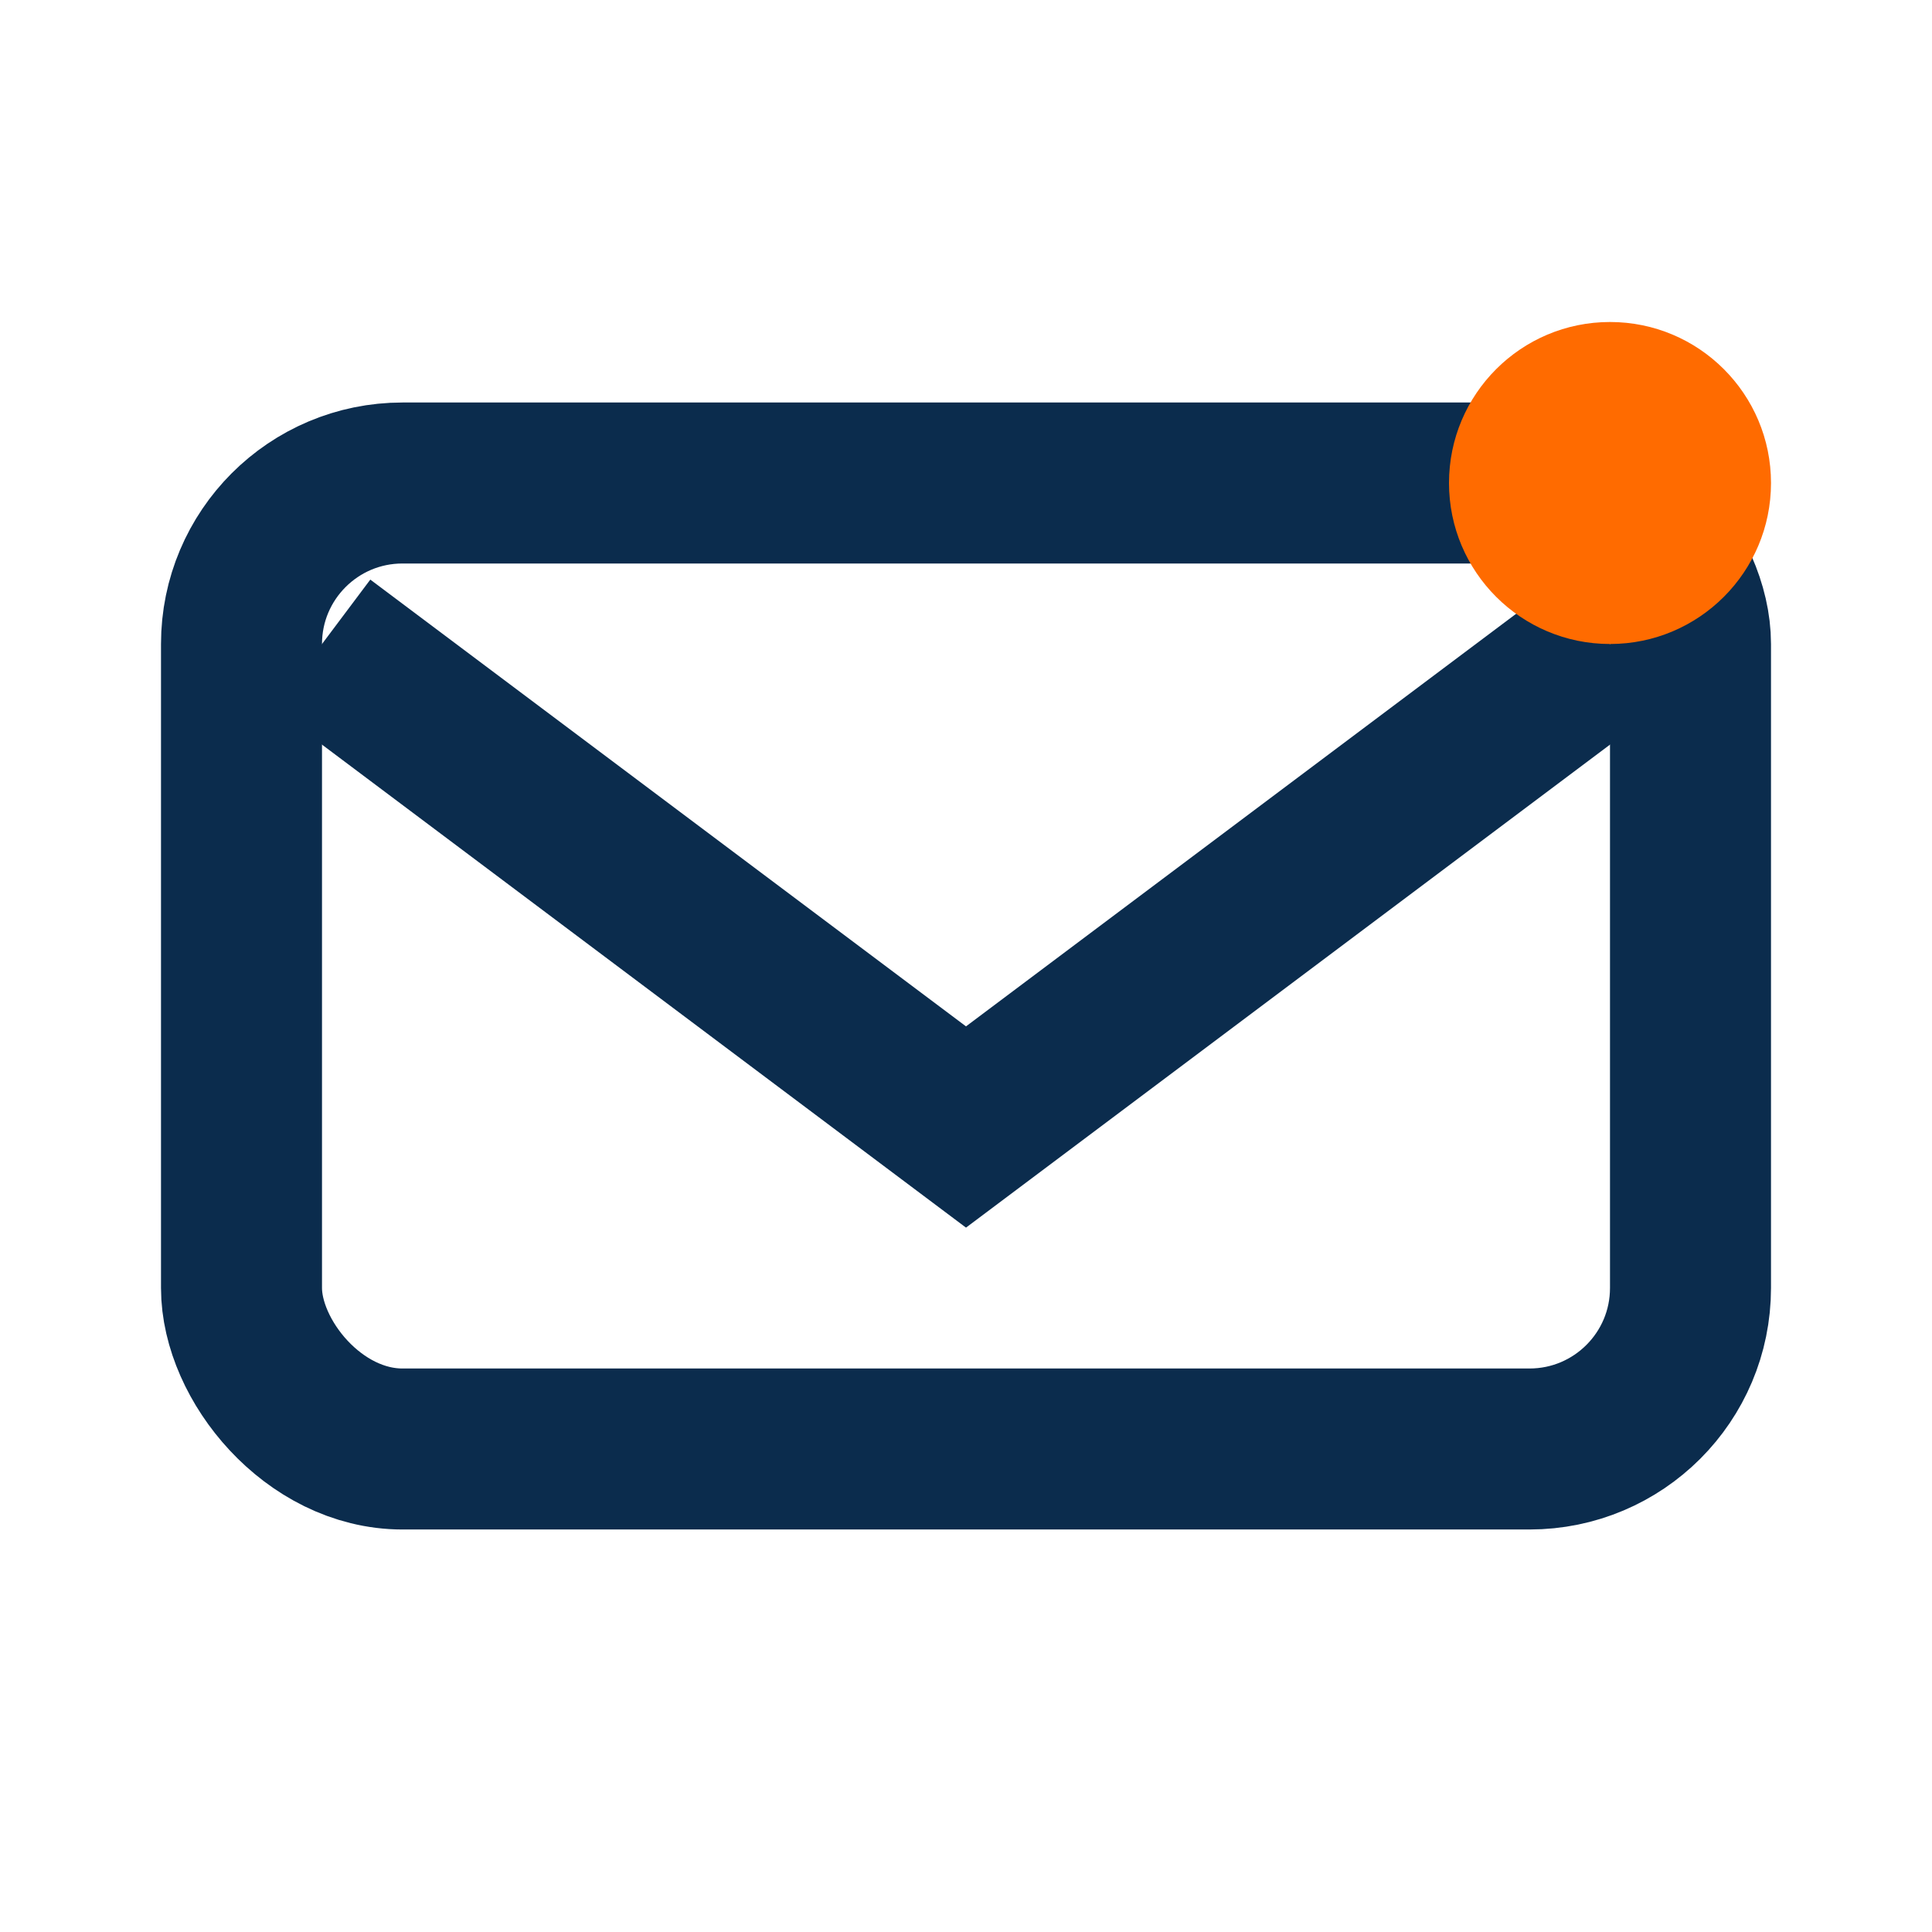
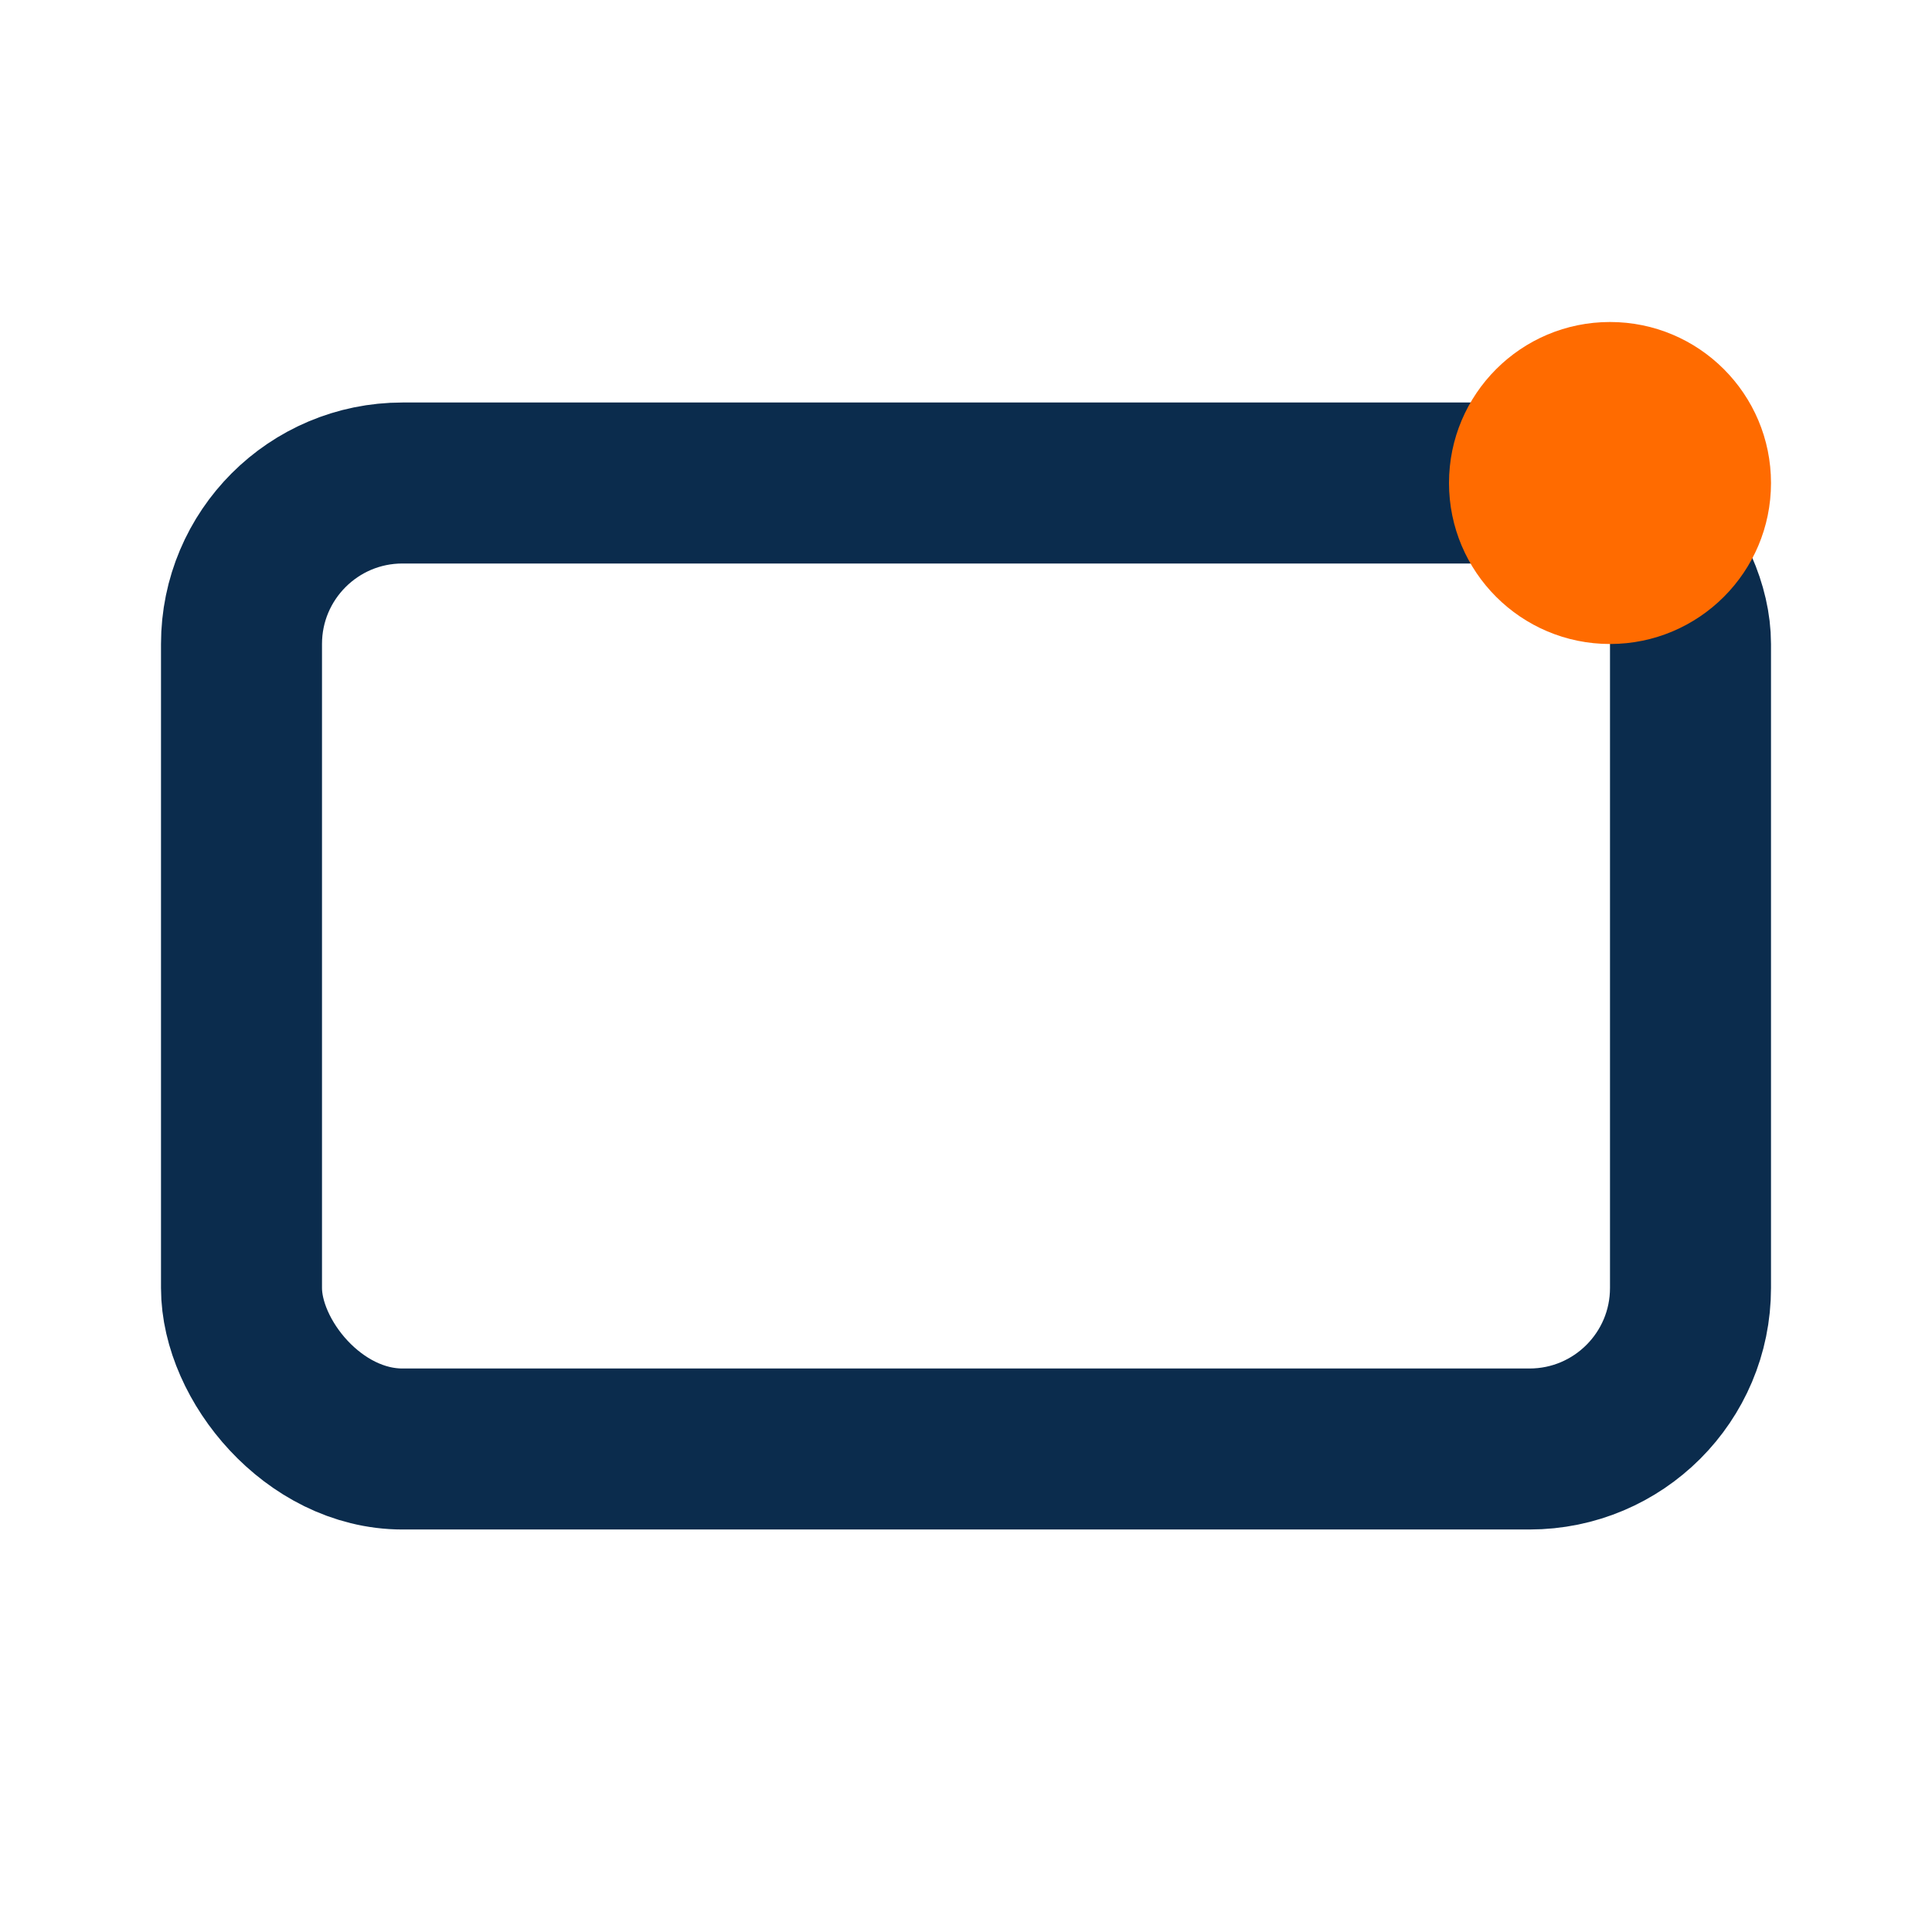
<svg xmlns="http://www.w3.org/2000/svg" width="24" height="24" viewBox="0 0 24 24">
  <rect x="3" y="6" width="18" height="12" rx="2" fill="none" stroke="#0B2C4D" stroke-width="2" />
-   <path d="M4 8l8 6 8-6" fill="none" stroke="#0B2C4D" stroke-width="2" />
  <circle cx="20" cy="6" r="2" fill="#FF6B00" />
</svg>